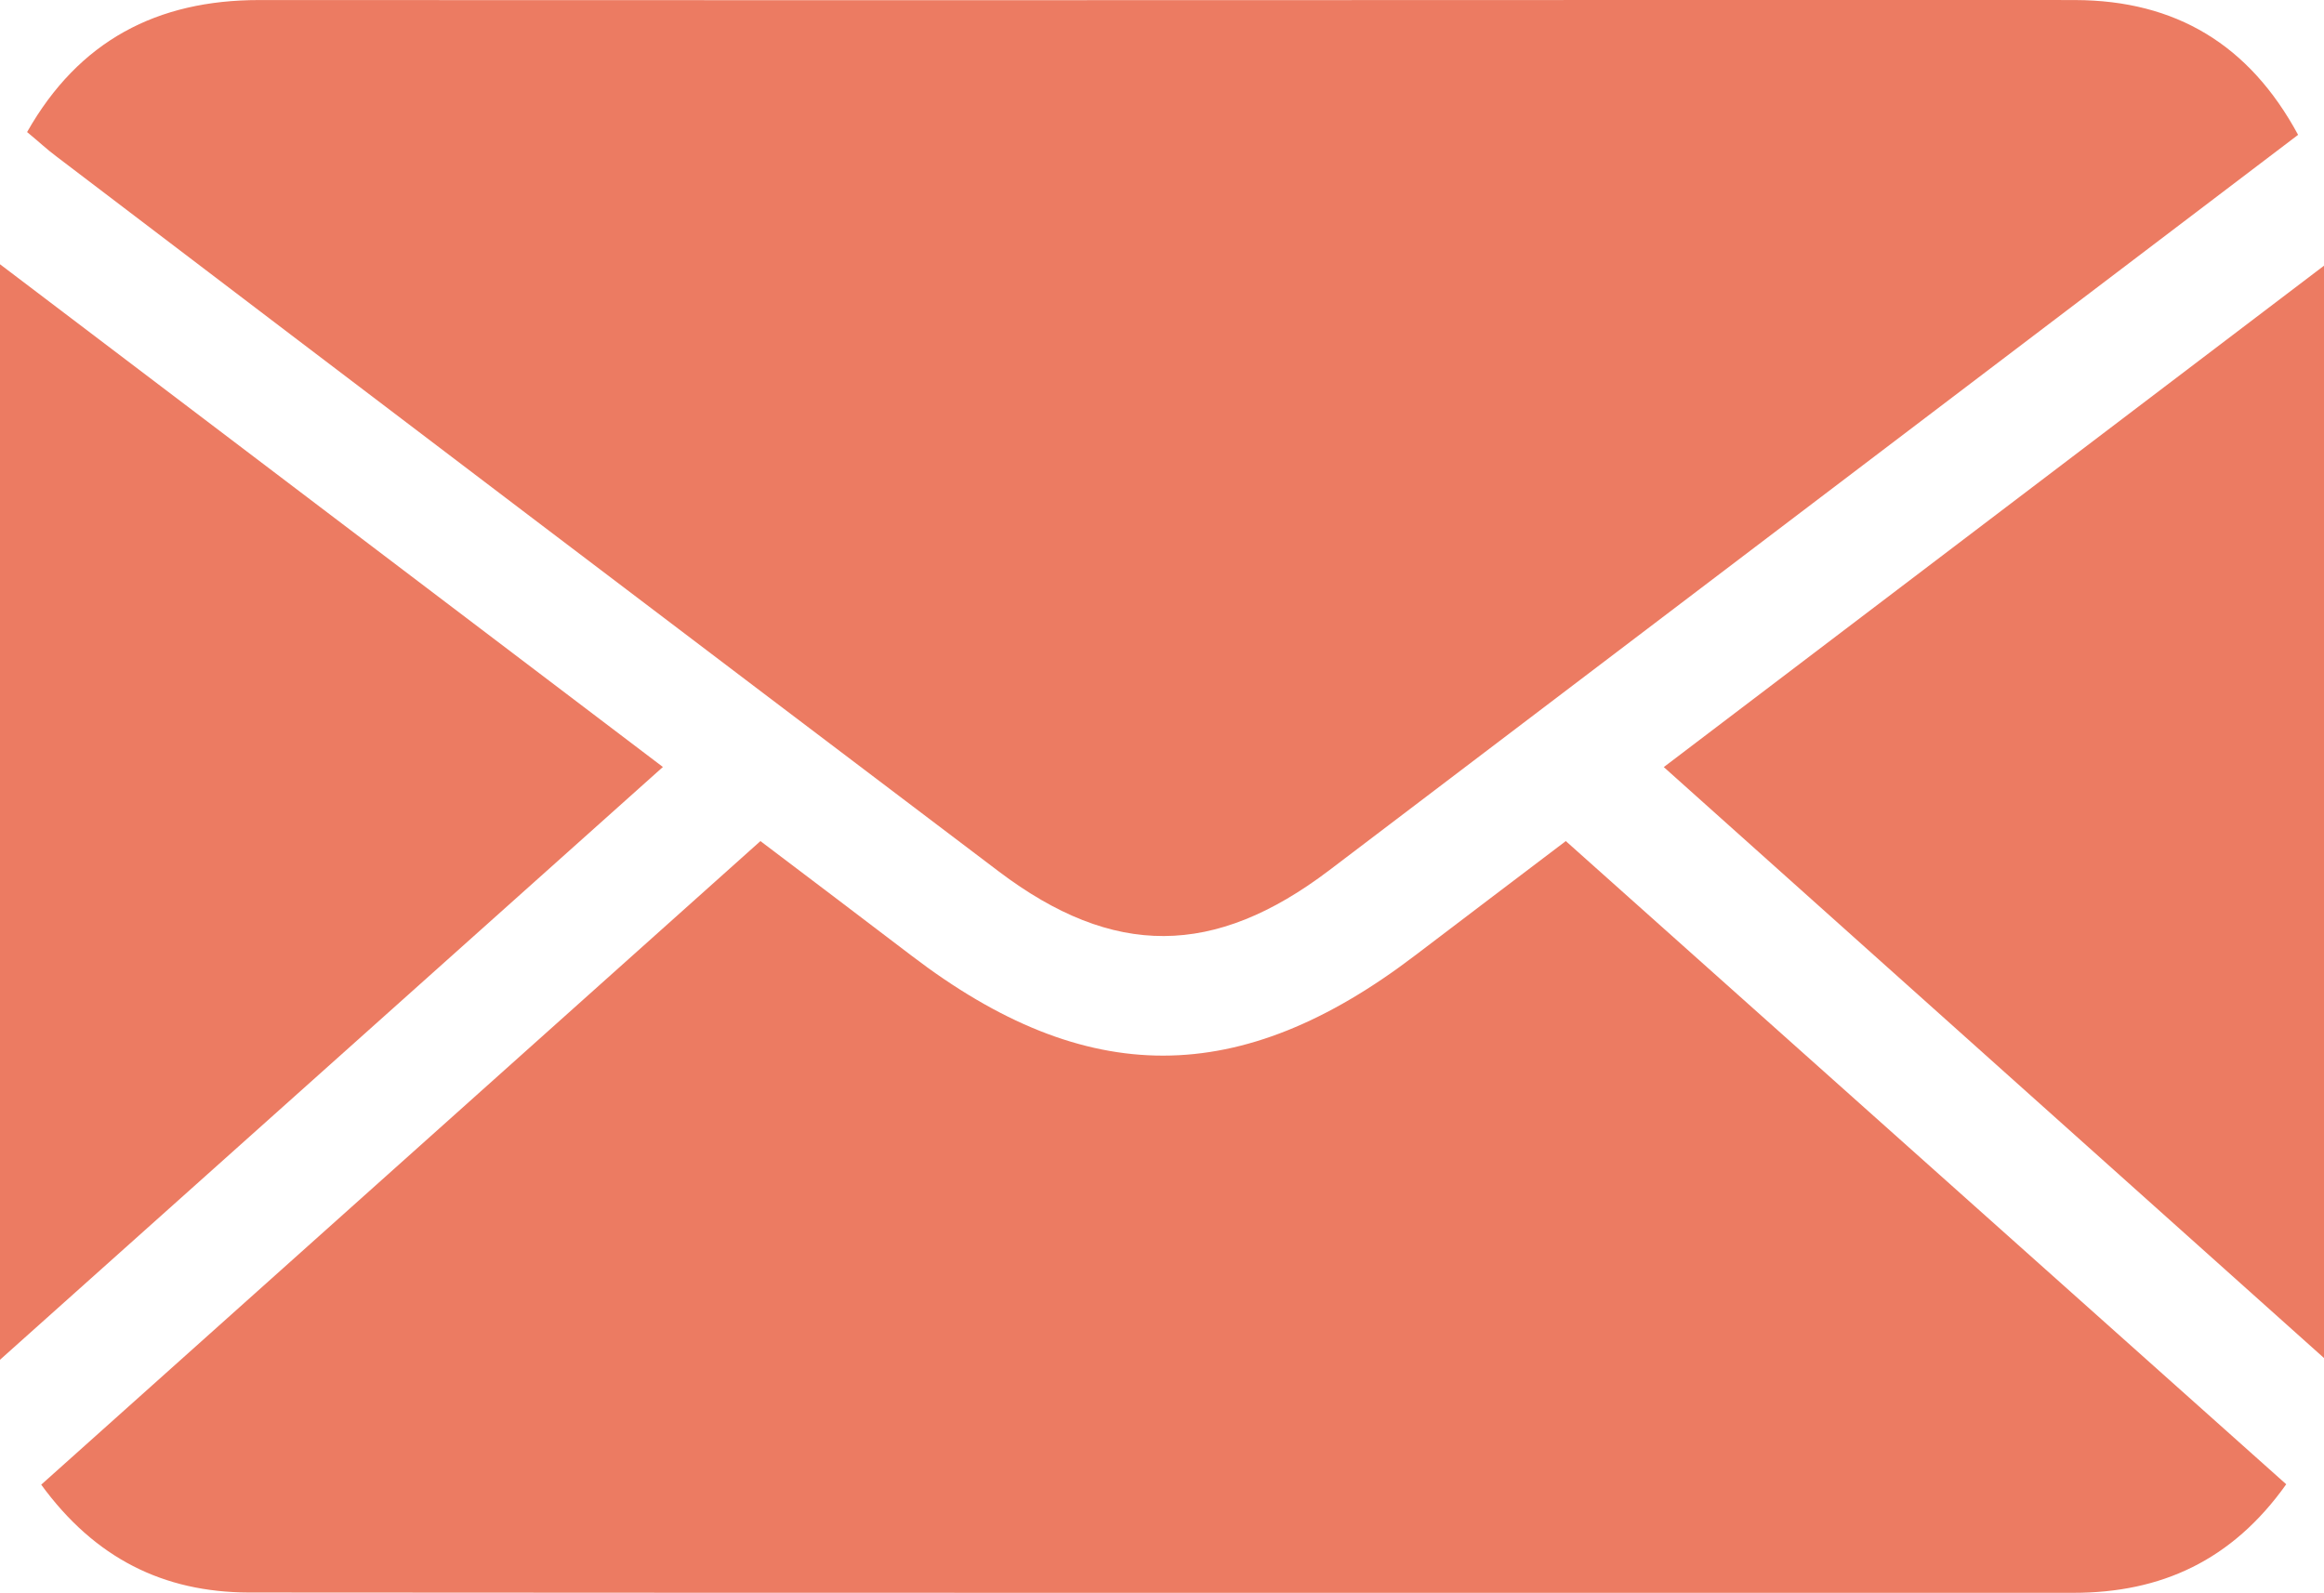
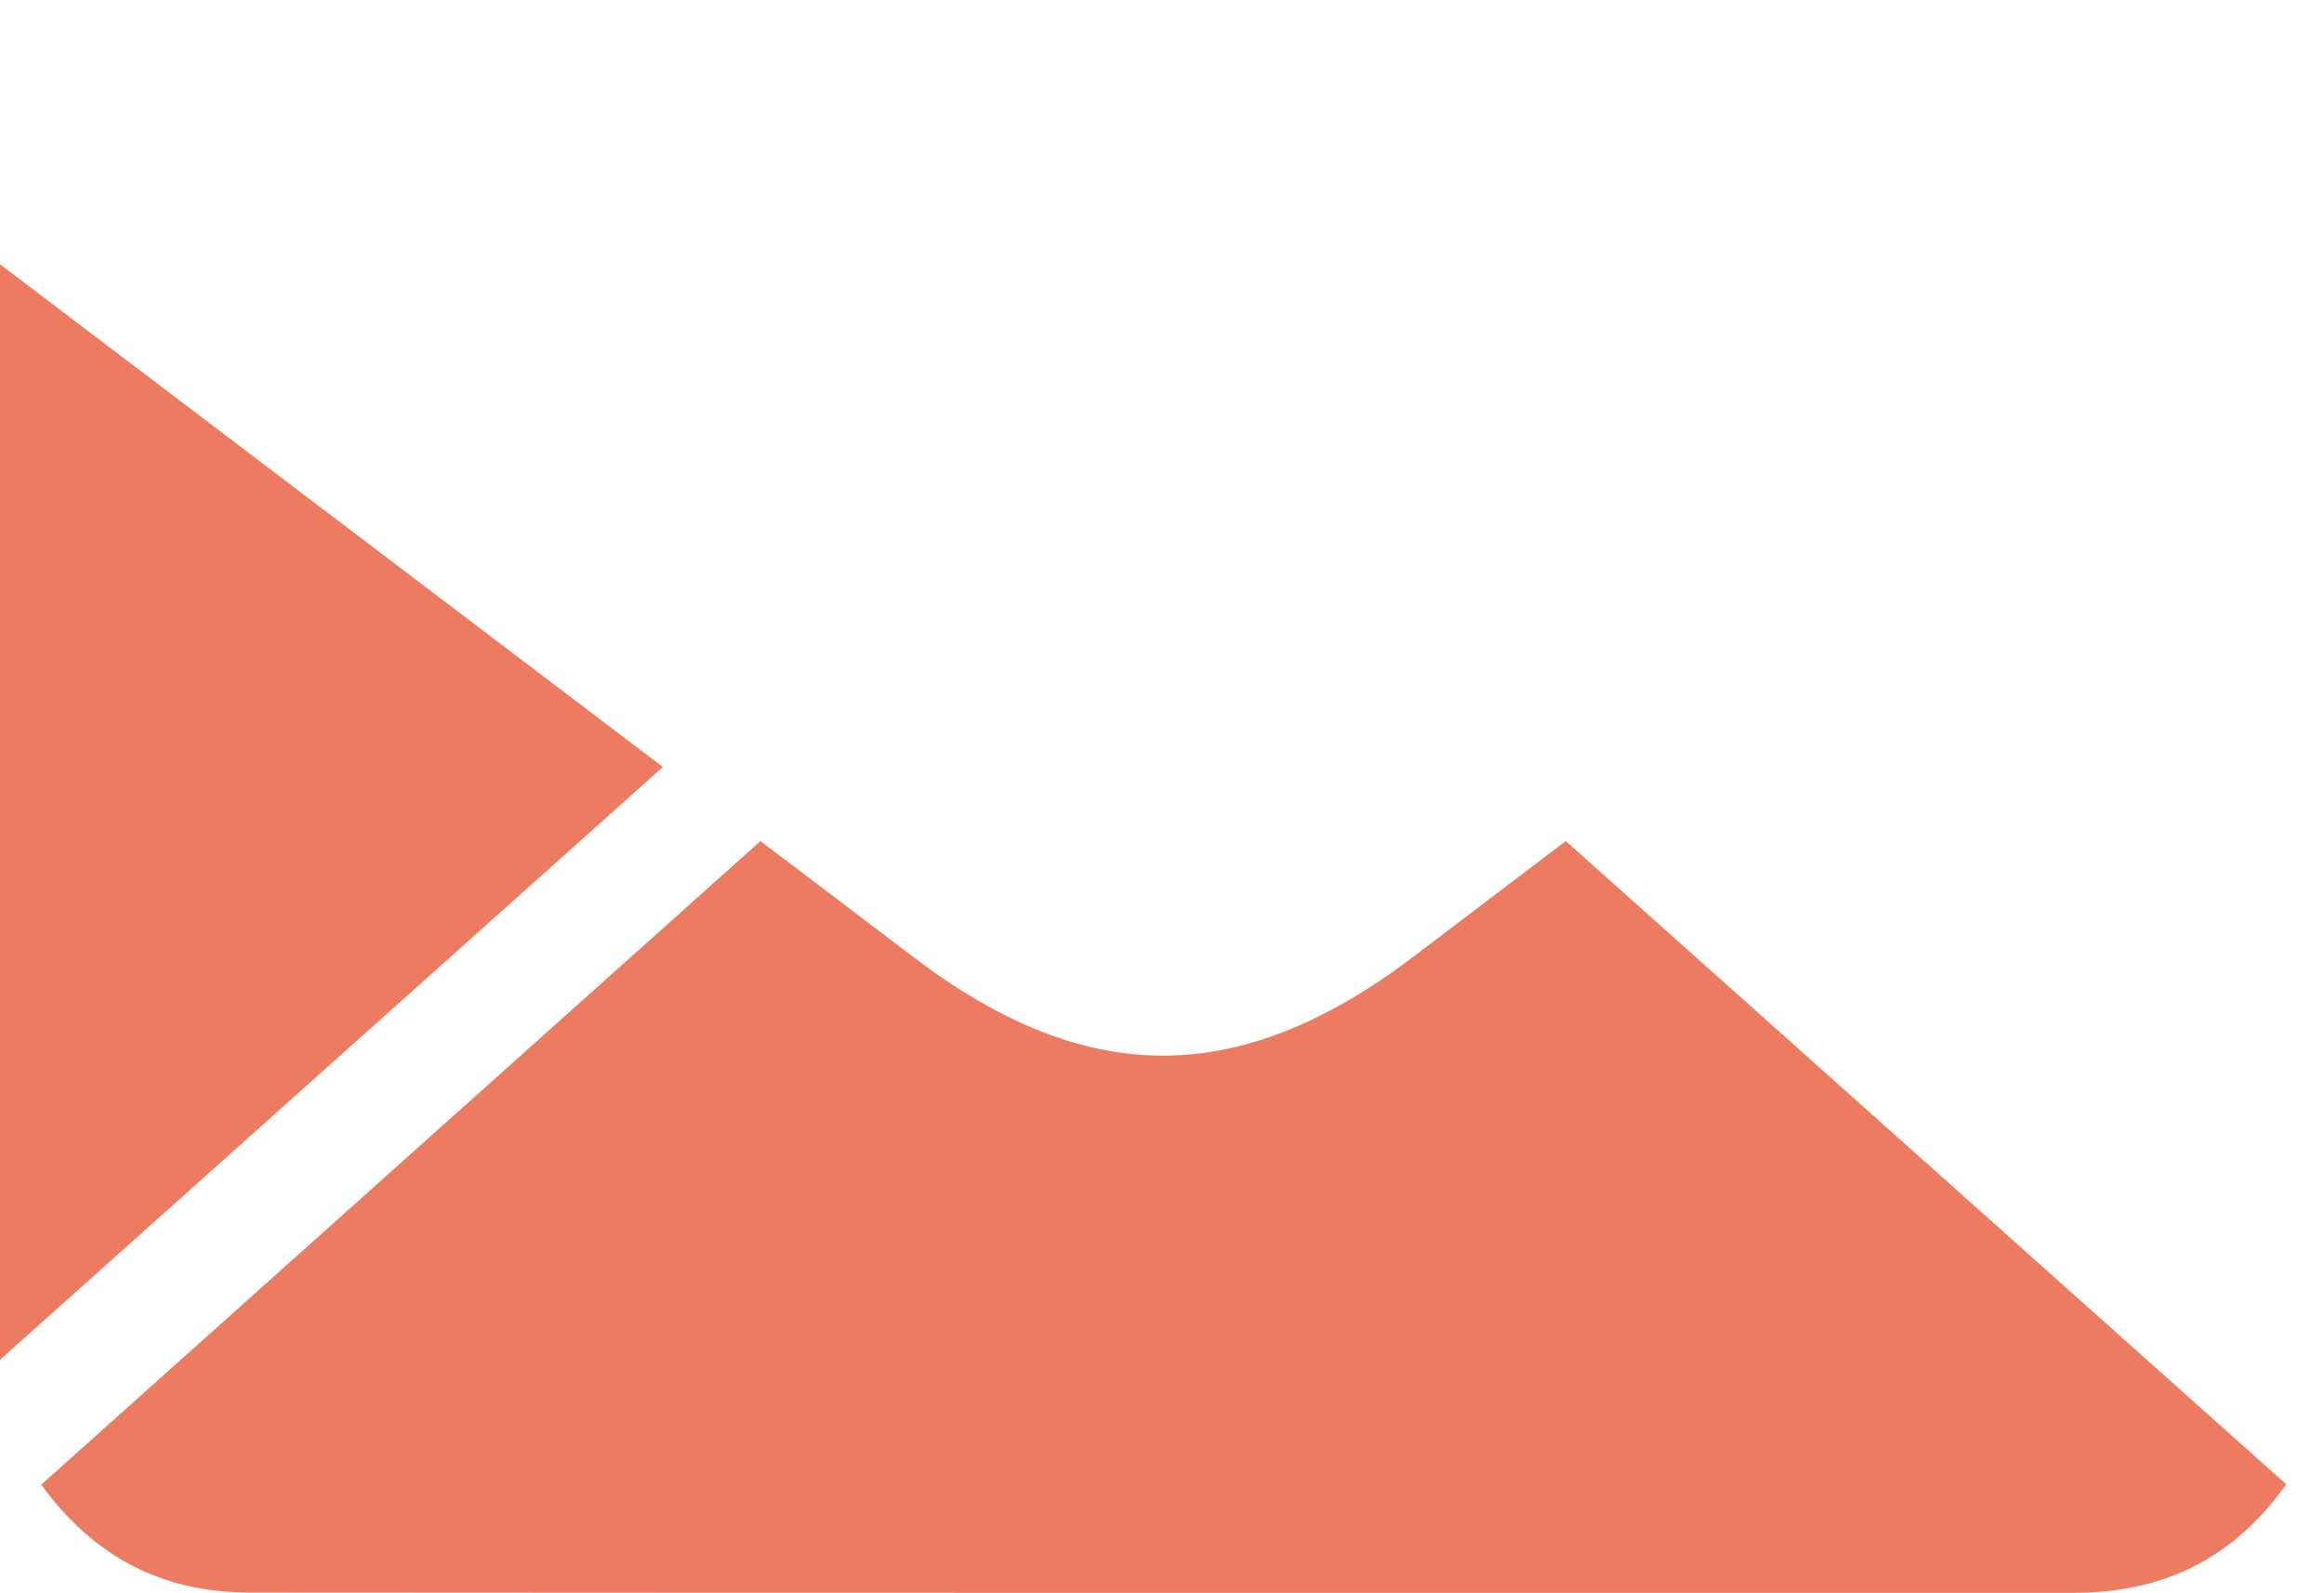
<svg xmlns="http://www.w3.org/2000/svg" id="Layer_1" data-name="Layer 1" viewBox="0 0 467.5 320.48">
  <defs>
    <style>.cls-1{fill:#ec7b62;}</style>
  </defs>
-   <path class="cls-1" d="M21.7,116.33C32.12,97.94,47.85,89.76,68.4,89.77q128,.06,256,0c36.43,0,72.86-.09,109.29,0,20.26.06,35.06,9,44.85,27.12l-49.7,37.74q-72.6,55.13-145.22,110.25c-23.07,17.49-43.38,17.68-66.47.21q-94.91-71.82-189.62-143.9C25.68,119.81,24,118.22,21.7,116.33Z" transform="translate(-16.25 -89.76)" />
  <path class="cls-1" d="M24.54,388.48c48.27-43.19,96-85.92,144.68-129.49,10.21,7.74,20.35,15.38,30.43,23.08,35.14,26.83,66.08,26.78,101.35-.14,9.87-7.53,19.78-15,30.23-22.94L476.15,388.4c-10.91,15.37-25.2,21.84-42.78,21.84q-96.55,0-193.11,0-87,0-173.91-.06C49.08,410.14,35.32,403.26,24.54,388.48Z" transform="translate(-16.25 -89.76)" />
  <path class="cls-1" d="M16.25,363.35V142.93L149.6,244.08Z" transform="translate(-16.25 -89.76)" />
-   <path class="cls-1" d="M483.75,363,350.94,244.1,483.75,143.22Z" transform="translate(-16.25 -89.76)" />
</svg>